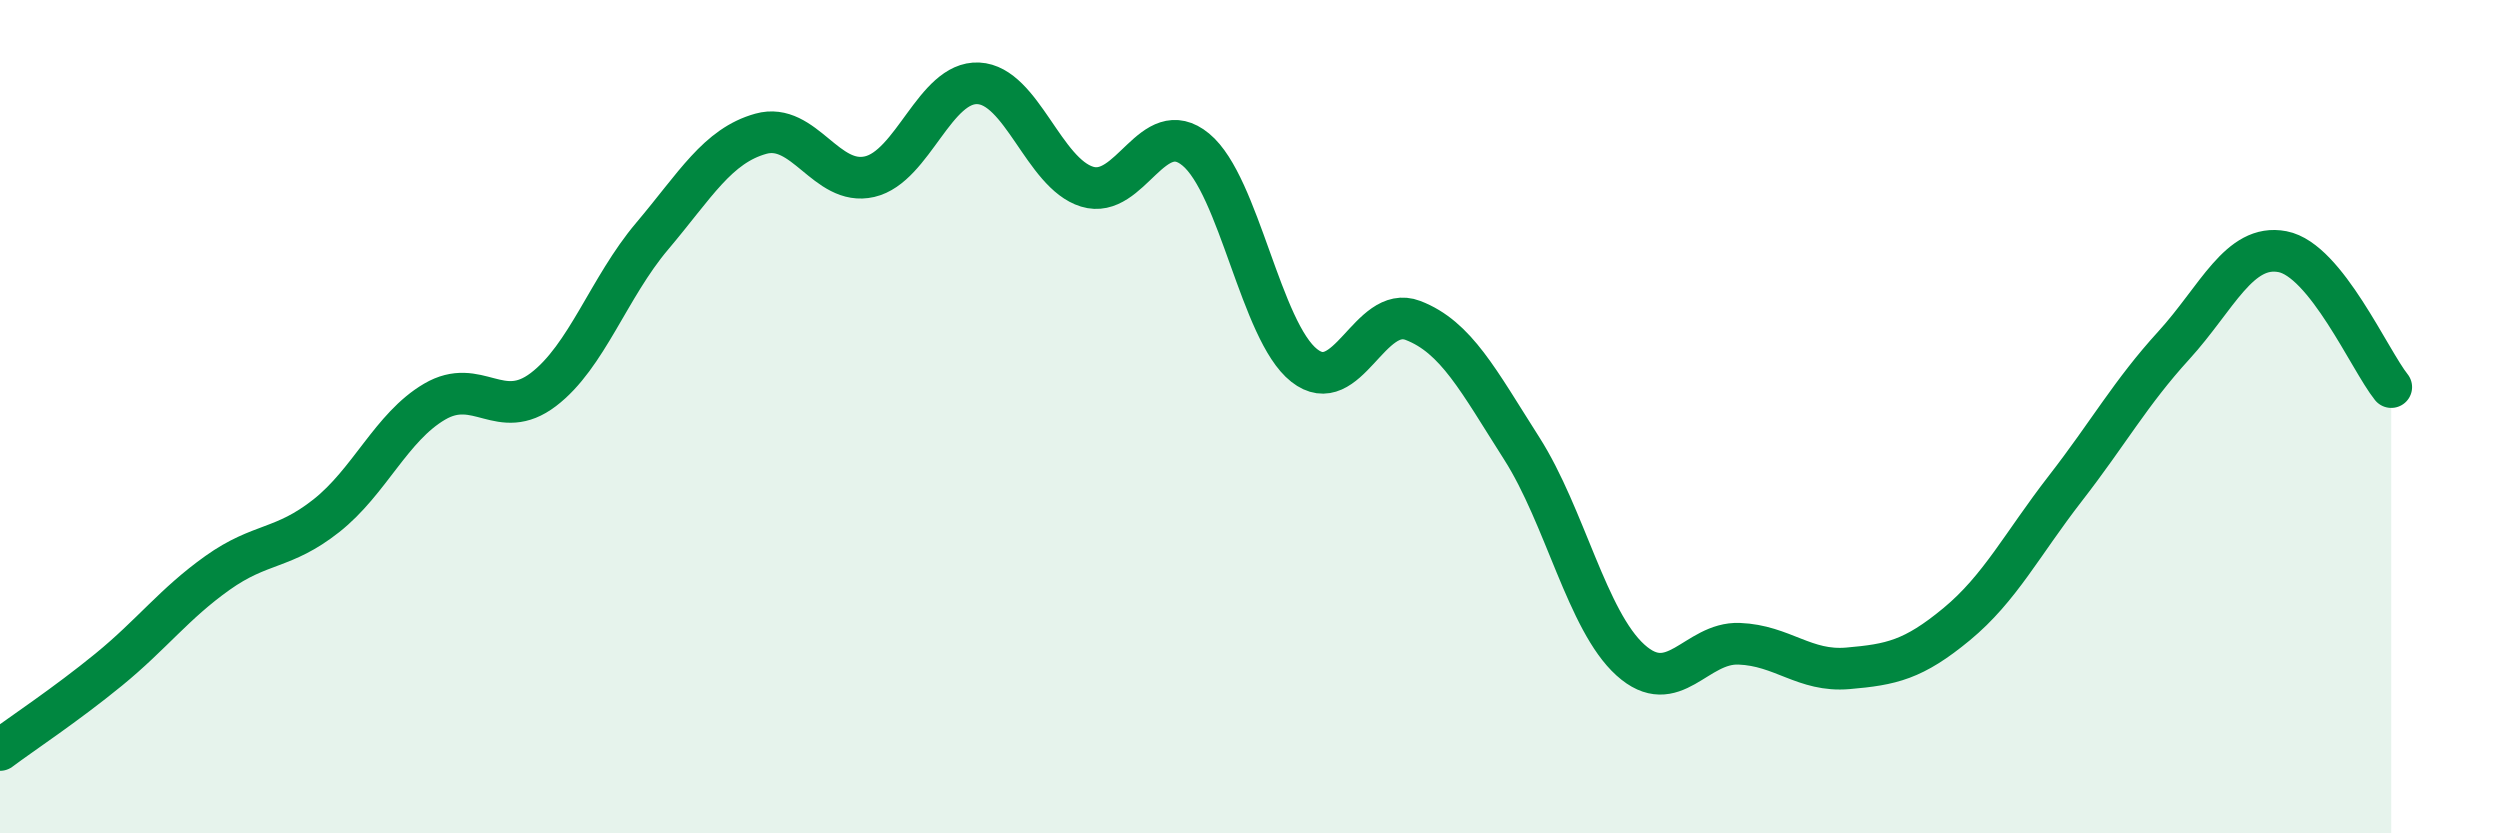
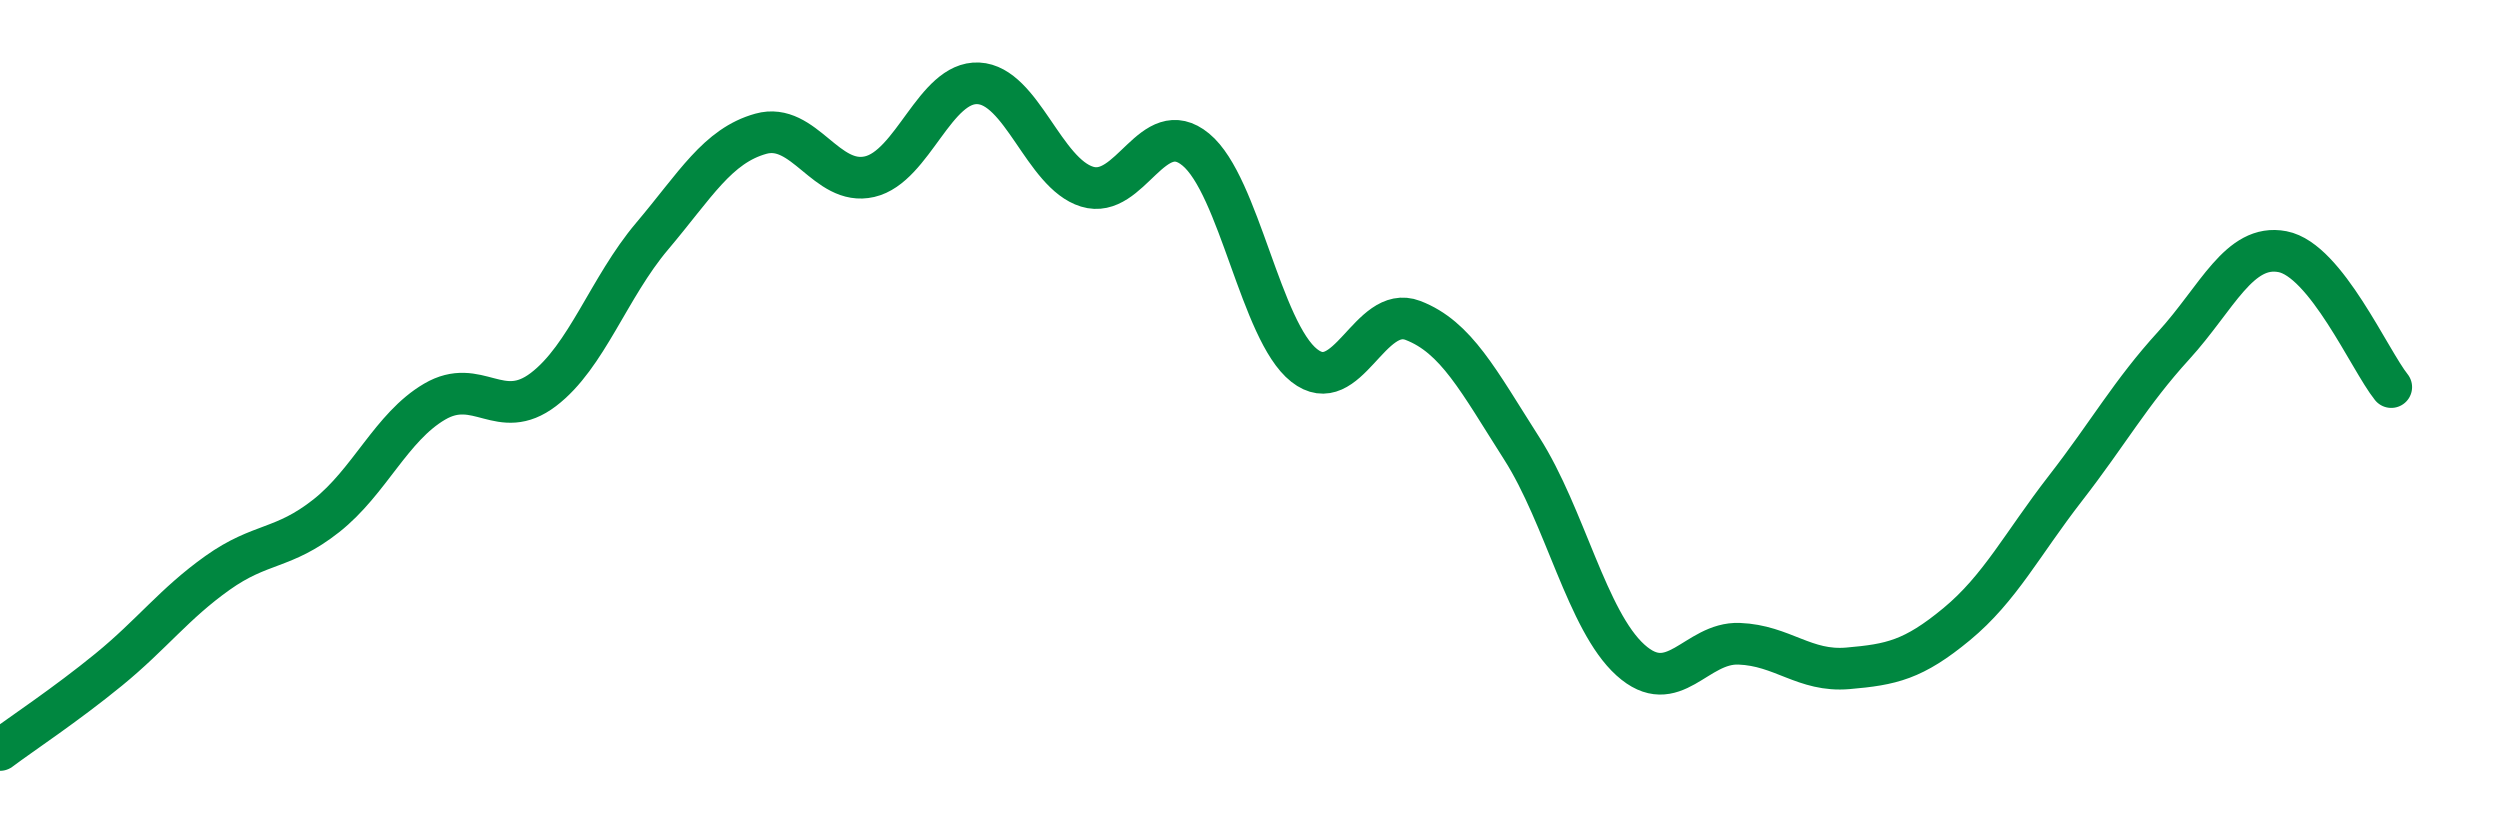
<svg xmlns="http://www.w3.org/2000/svg" width="60" height="20" viewBox="0 0 60 20">
-   <path d="M 0,18 C 0.52,17.61 1.57,16.92 2.61,16.07 C 3.65,15.22 4.18,14.49 5.22,13.75 C 6.26,13.01 6.79,13.2 7.83,12.38 C 8.87,11.56 9.39,10.25 10.43,9.64 C 11.47,9.03 12,10.14 13.04,9.35 C 14.08,8.56 14.61,6.9 15.65,5.67 C 16.69,4.44 17.22,3.5 18.26,3.21 C 19.3,2.92 19.83,4.48 20.87,4.24 C 21.91,4 22.44,1.95 23.48,2 C 24.52,2.05 25.05,4.16 26.09,4.48 C 27.13,4.8 27.66,2.73 28.7,3.59 C 29.74,4.45 30.26,7.95 31.3,8.77 C 32.34,9.59 32.87,7.29 33.91,7.69 C 34.95,8.09 35.48,9.13 36.52,10.76 C 37.56,12.39 38.09,14.9 39.13,15.84 C 40.17,16.78 40.7,15.41 41.74,15.45 C 42.78,15.49 43.31,16.13 44.35,16.04 C 45.39,15.95 45.92,15.84 46.96,14.98 C 48,14.12 48.53,13.06 49.57,11.72 C 50.61,10.38 51.13,9.43 52.17,8.29 C 53.21,7.15 53.74,5.84 54.78,6.04 C 55.82,6.24 56.87,8.64 57.39,9.29L57.39 20L0 20Z" fill="#008740" opacity="0.1" stroke-linecap="round" stroke-linejoin="round" />
  <path d="M 0,18 C 0.52,17.61 1.57,16.92 2.61,16.07 C 3.65,15.22 4.18,14.49 5.22,13.75 C 6.26,13.01 6.79,13.2 7.83,12.38 C 8.87,11.56 9.39,10.25 10.43,9.64 C 11.47,9.03 12,10.14 13.04,9.35 C 14.08,8.56 14.61,6.9 15.65,5.67 C 16.69,4.44 17.22,3.5 18.26,3.21 C 19.3,2.92 19.83,4.48 20.87,4.24 C 21.91,4 22.44,1.95 23.48,2 C 24.52,2.05 25.05,4.16 26.09,4.48 C 27.13,4.8 27.66,2.73 28.7,3.59 C 29.74,4.45 30.26,7.95 31.3,8.77 C 32.34,9.59 32.87,7.29 33.91,7.69 C 34.95,8.09 35.48,9.13 36.52,10.76 C 37.56,12.39 38.09,14.9 39.13,15.84 C 40.17,16.78 40.7,15.41 41.74,15.45 C 42.78,15.49 43.31,16.13 44.35,16.04 C 45.39,15.95 45.92,15.84 46.96,14.98 C 48,14.12 48.53,13.06 49.57,11.72 C 50.61,10.38 51.13,9.43 52.17,8.29 C 53.21,7.15 53.74,5.84 54.78,6.04 C 55.82,6.24 56.87,8.64 57.39,9.29" stroke="#008740" stroke-width="1" fill="none" stroke-linecap="round" stroke-linejoin="round" />
</svg>